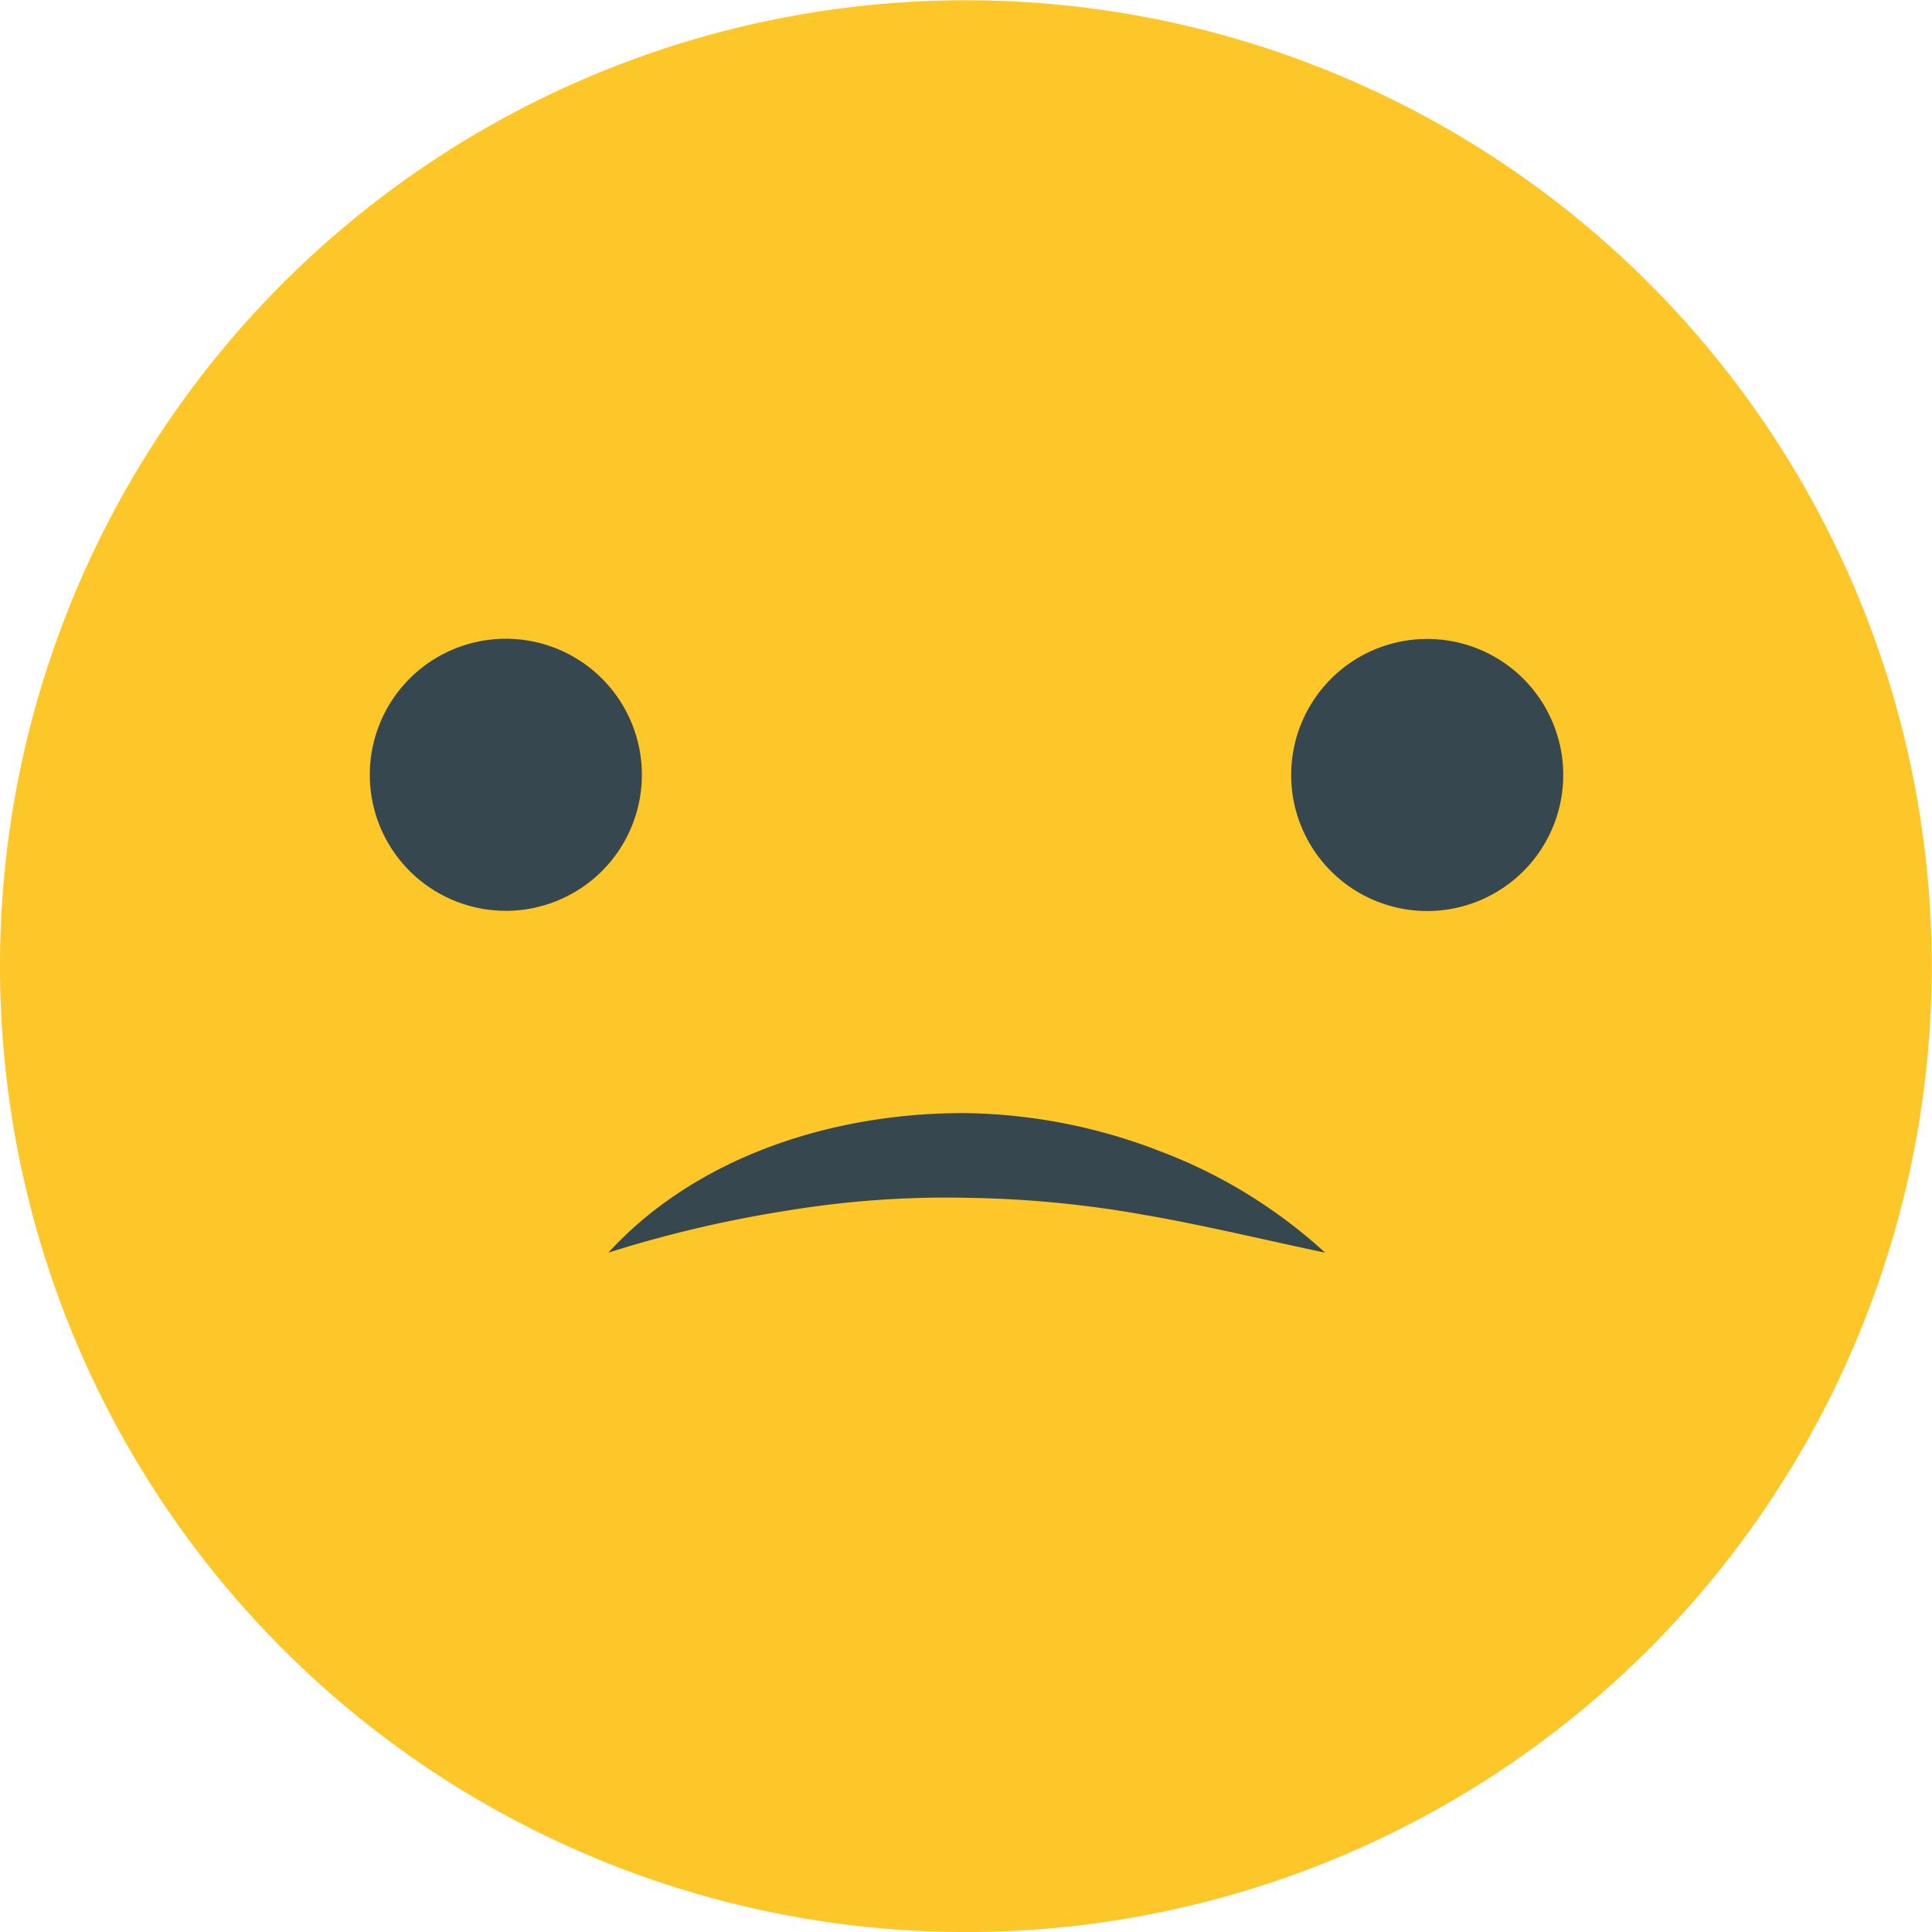
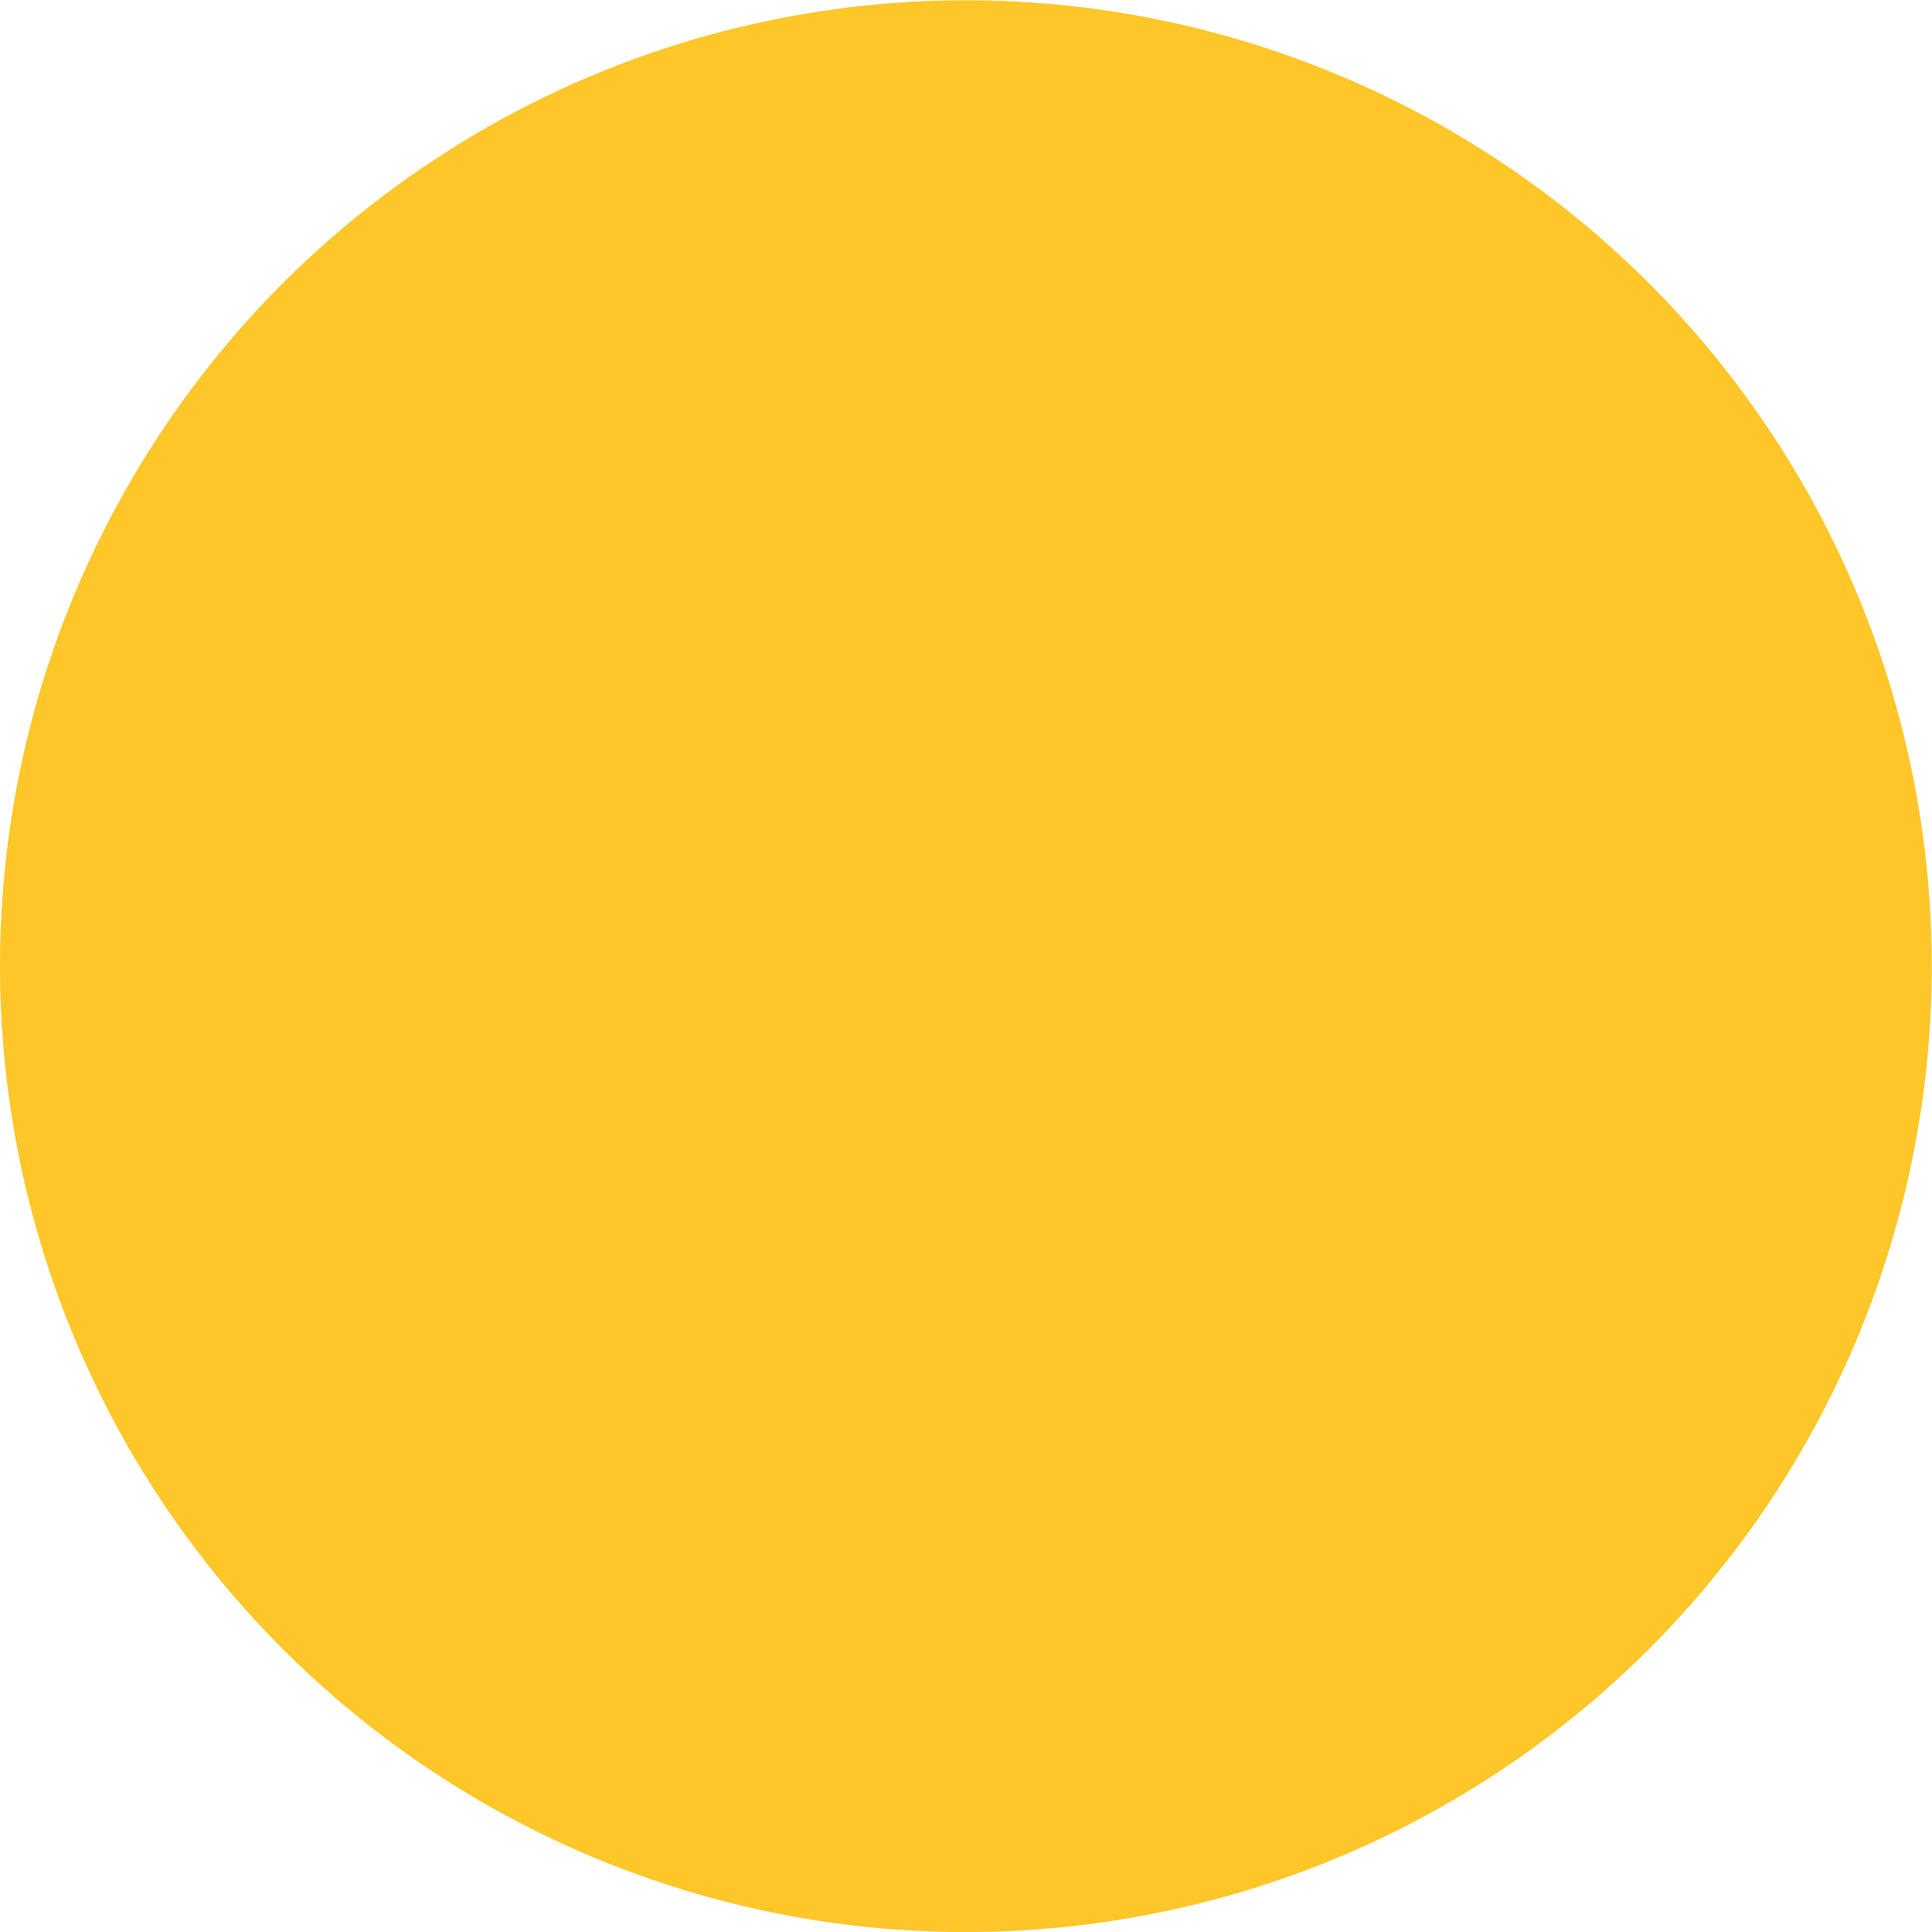
<svg xmlns="http://www.w3.org/2000/svg" viewBox="0 0 93.31 93.31">
  <defs>
    <style>.cls-1{fill:#fdc629;}.cls-2{fill:#37474f;}</style>
  </defs>
  <title>icon-insatisfecho</title>
  <g id="Capa_2" data-name="Capa 2">
    <g id="Capa_1-2" data-name="Capa 1">
      <circle class="cls-1" cx="46.65" cy="46.65" r="46.65" transform="translate(-15.94 67.52) rotate(-63.43)" />
-       <path class="cls-2" d="M75.5,37.43a6.57,6.57,0,1,1-6.57-6.57A6.57,6.57,0,0,1,75.5,37.43Z" />
-       <path class="cls-2" d="M31,37.42a6.57,6.57,0,1,1-6.57-6.57A6.57,6.57,0,0,1,31,37.42Z" />
-       <path class="cls-2" d="M29.38,60.5c4.28-4.67,10.91-6.77,17.26-6.74A26.89,26.89,0,0,1,56,55.59a24.74,24.74,0,0,1,8,4.91c-3.08-.65-6-1.36-8.82-1.84a52.59,52.59,0,0,0-8.52-.81,47,47,0,0,0-8.52.6A58.6,58.6,0,0,0,29.38,60.5Z" />
    </g>
  </g>
</svg>